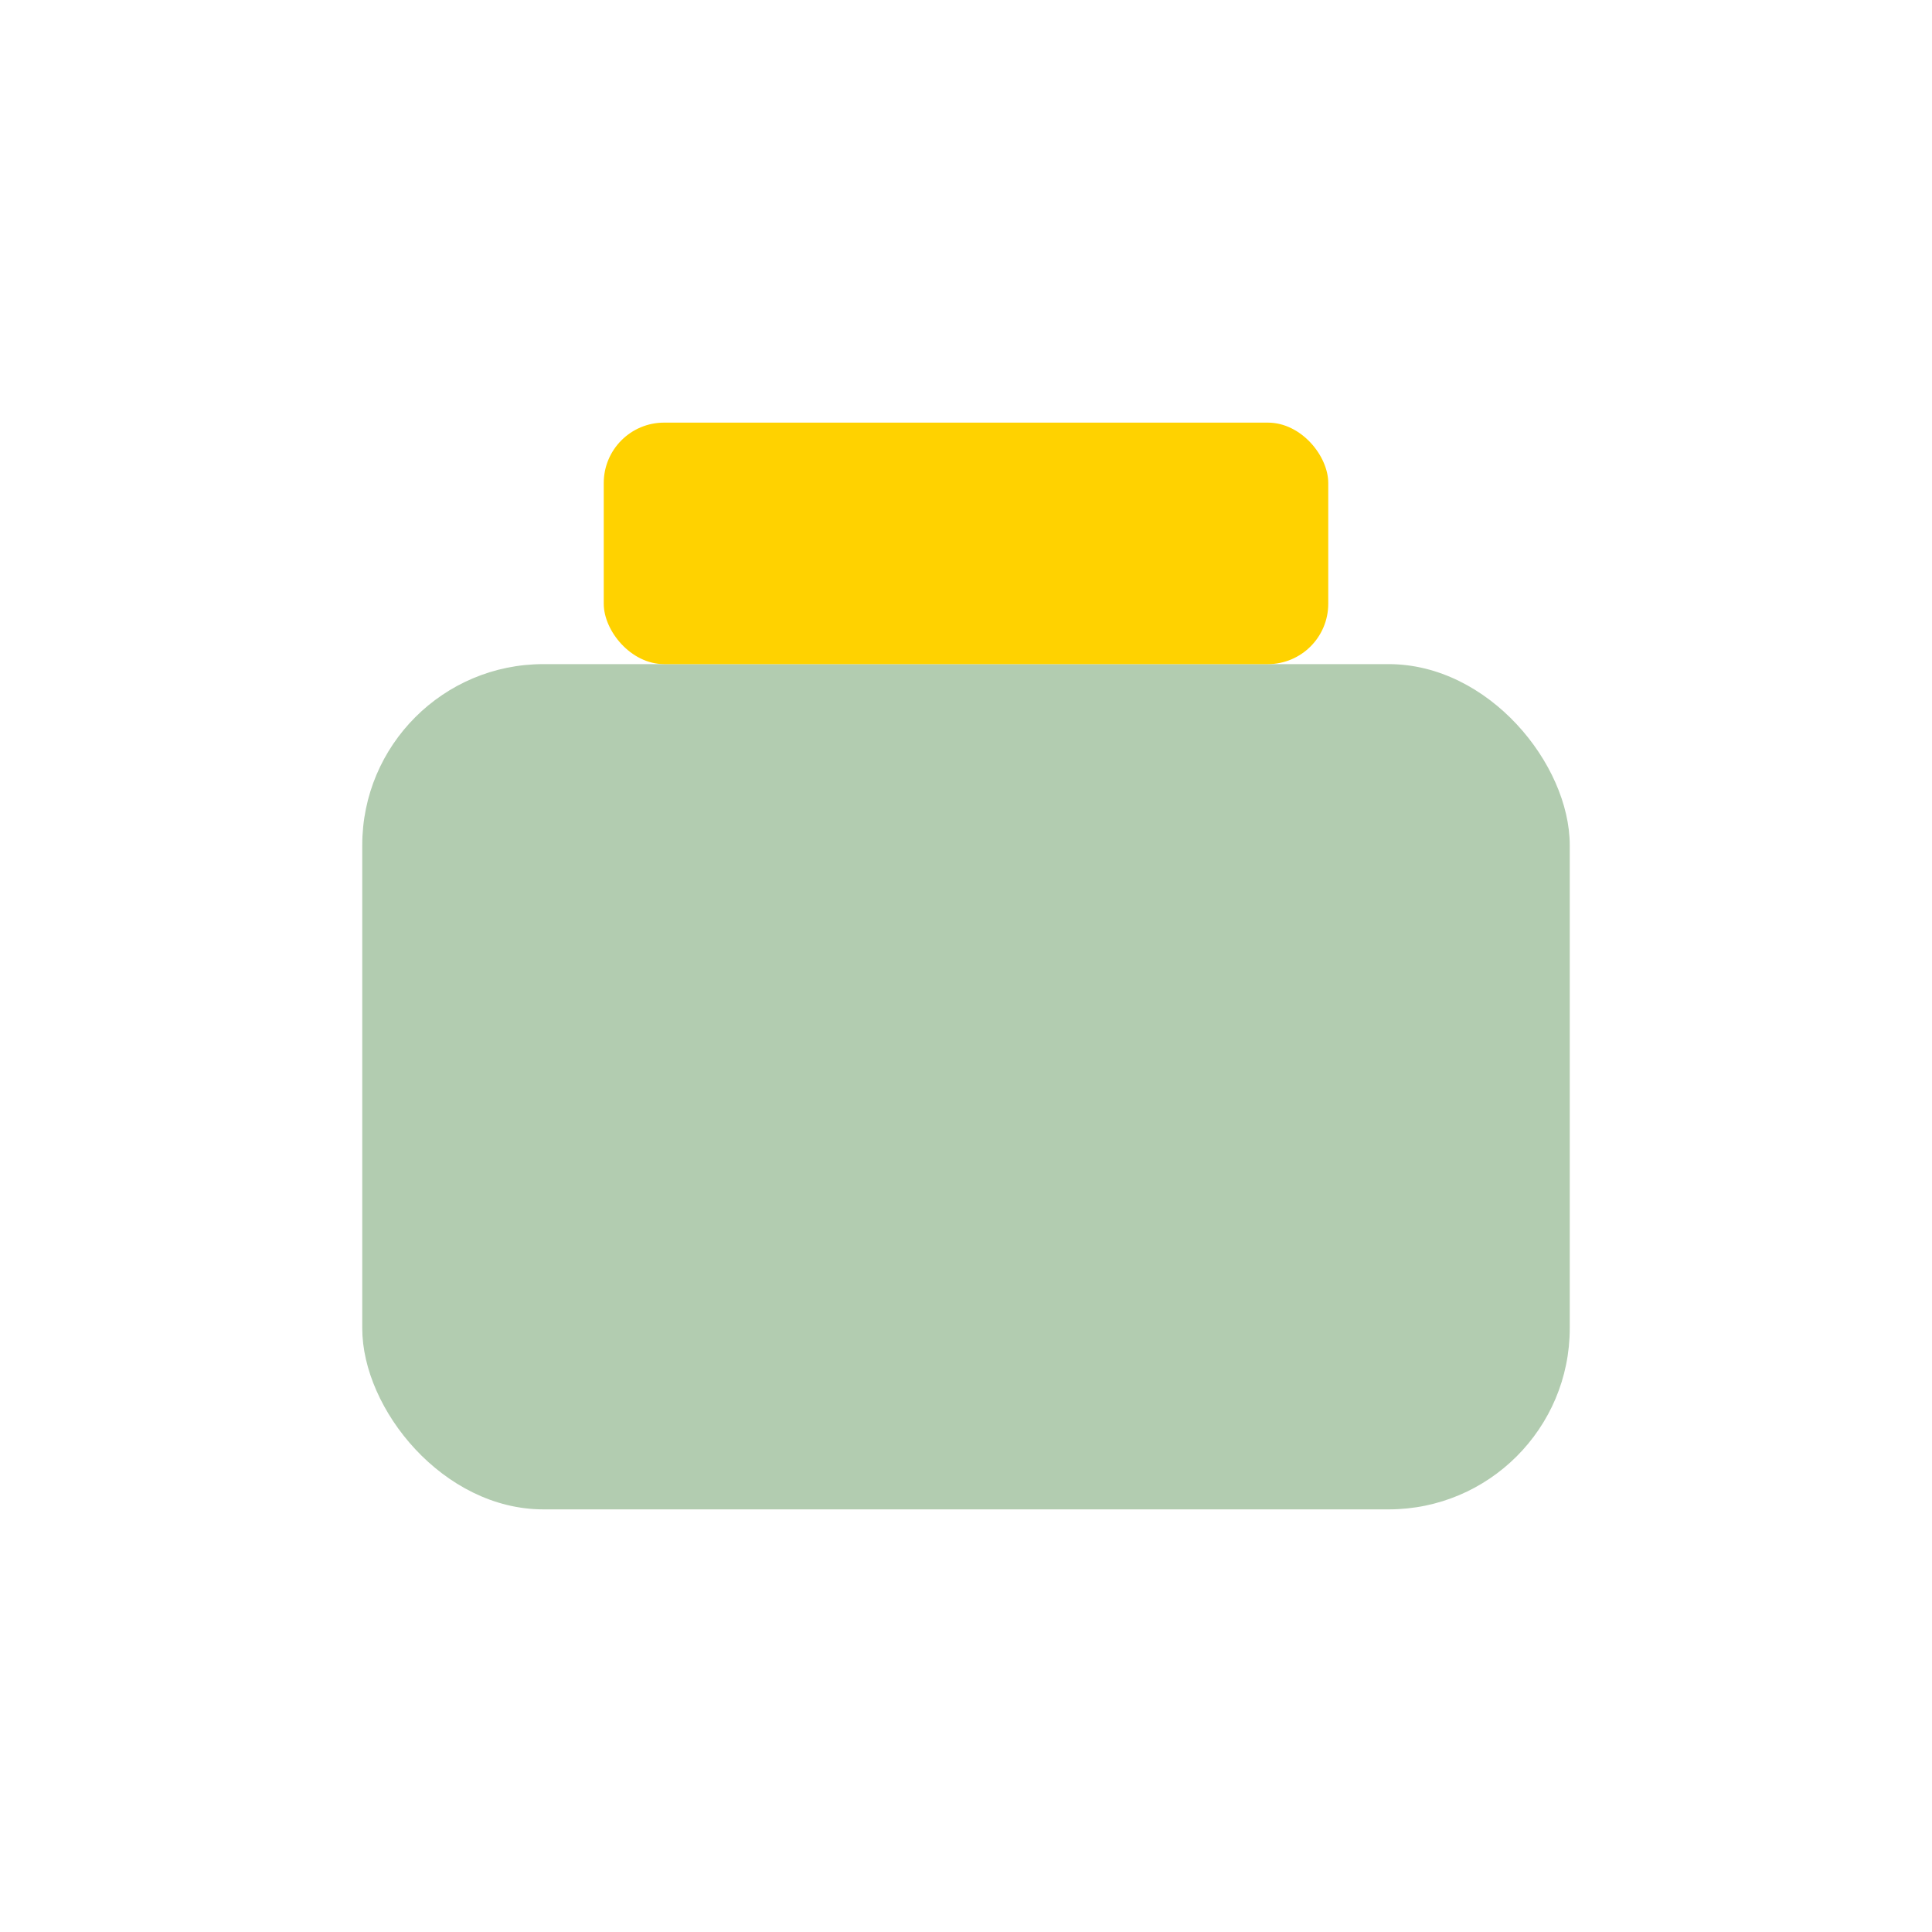
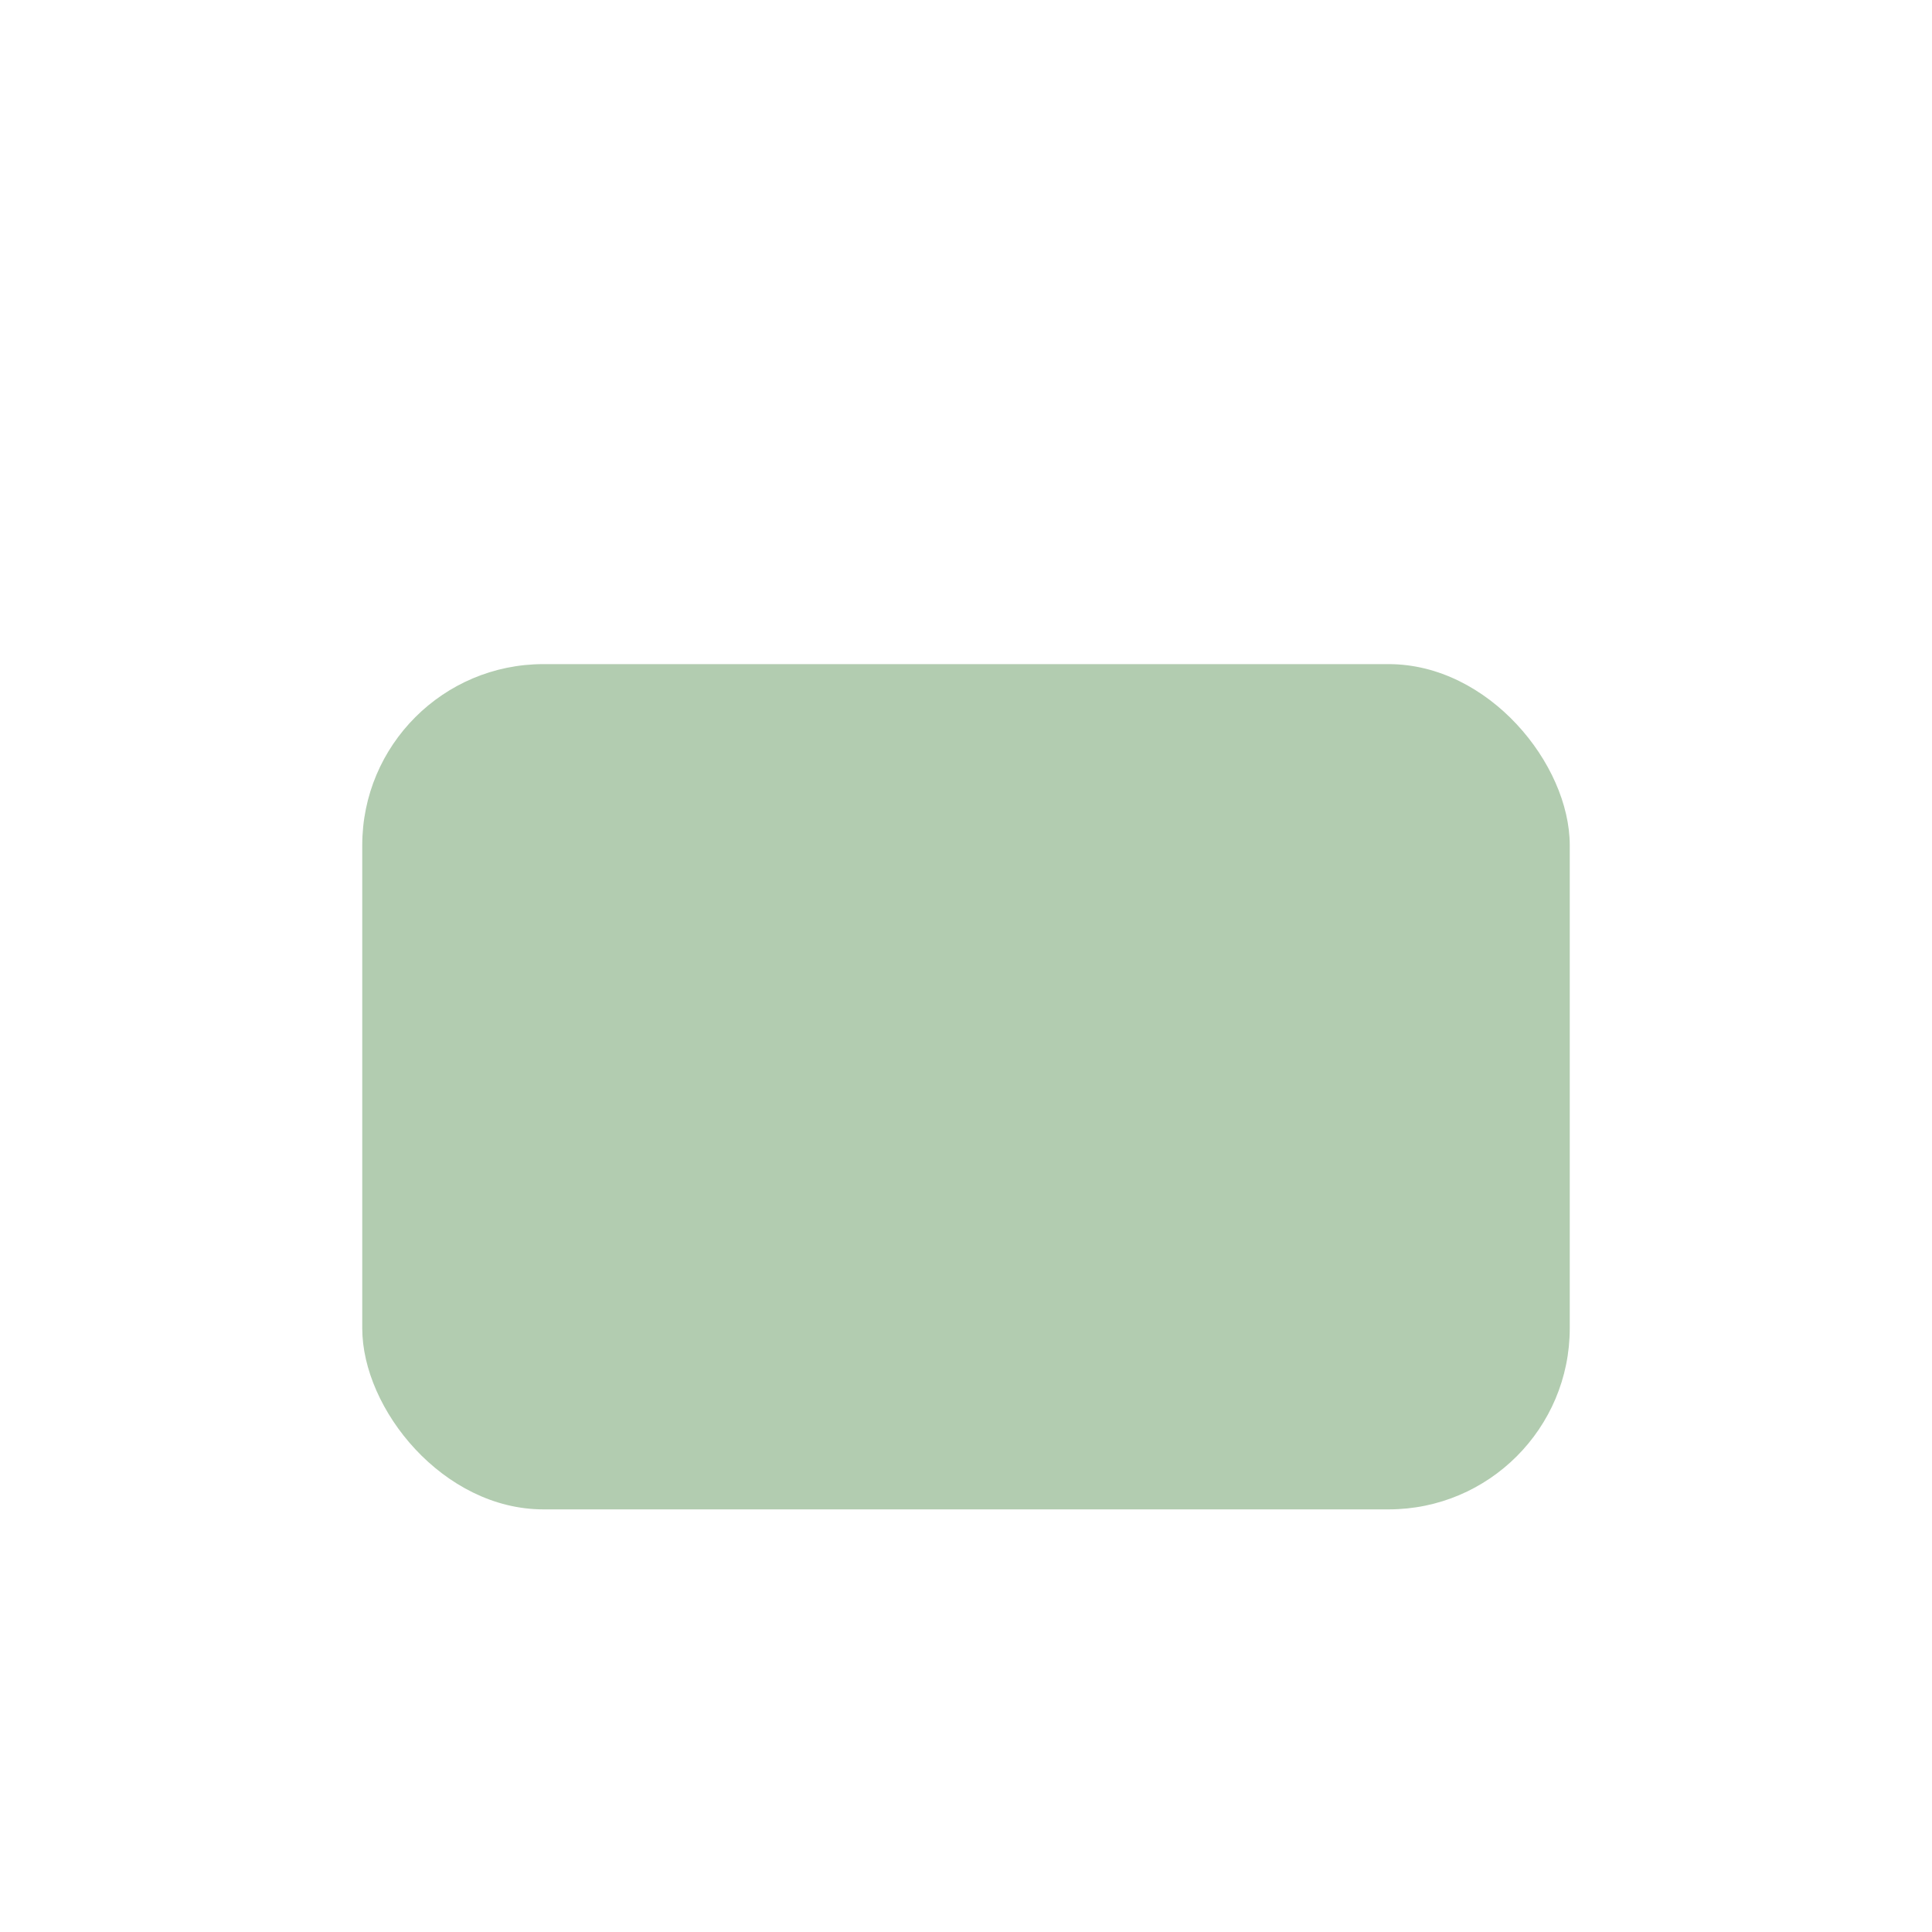
<svg xmlns="http://www.w3.org/2000/svg" width="32" height="32" viewBox="0 0 32 32">
  <rect x="6" y="11" width="20" height="14" rx="3" fill="#B2CCB0" />
-   <rect x="10" y="7" width="12" height="4" rx="1" fill="#FFD200" />
</svg>